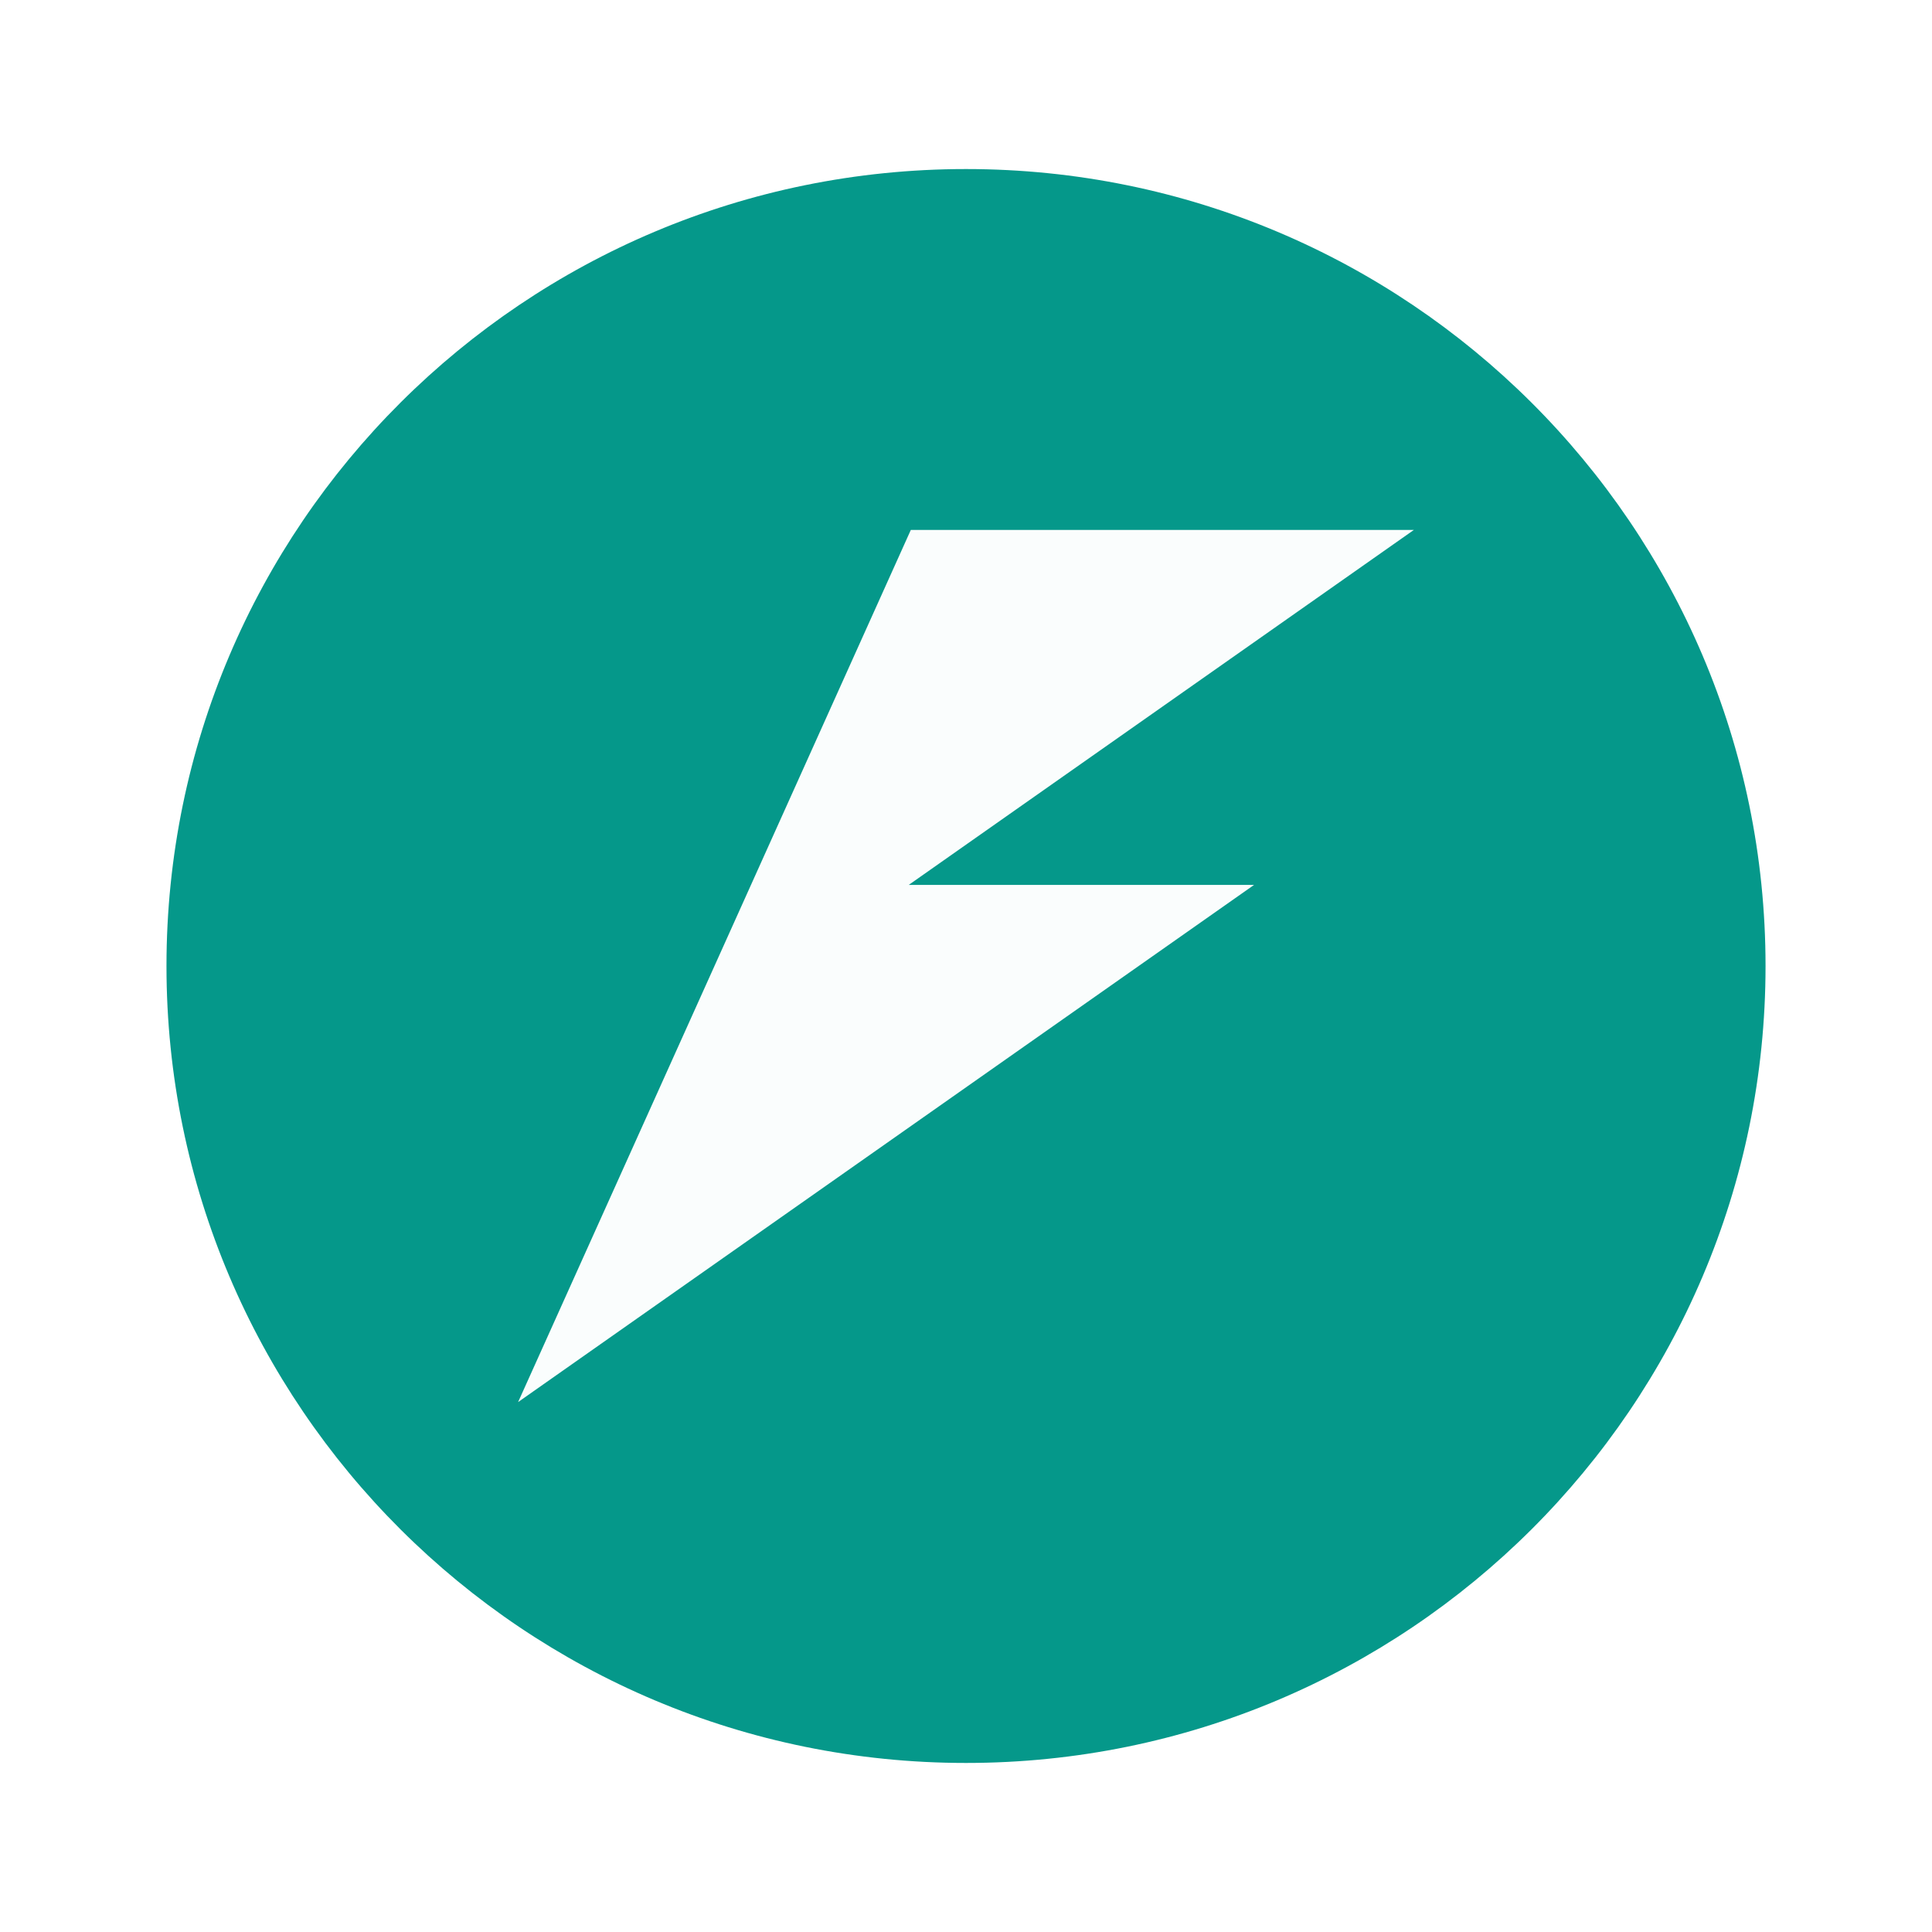
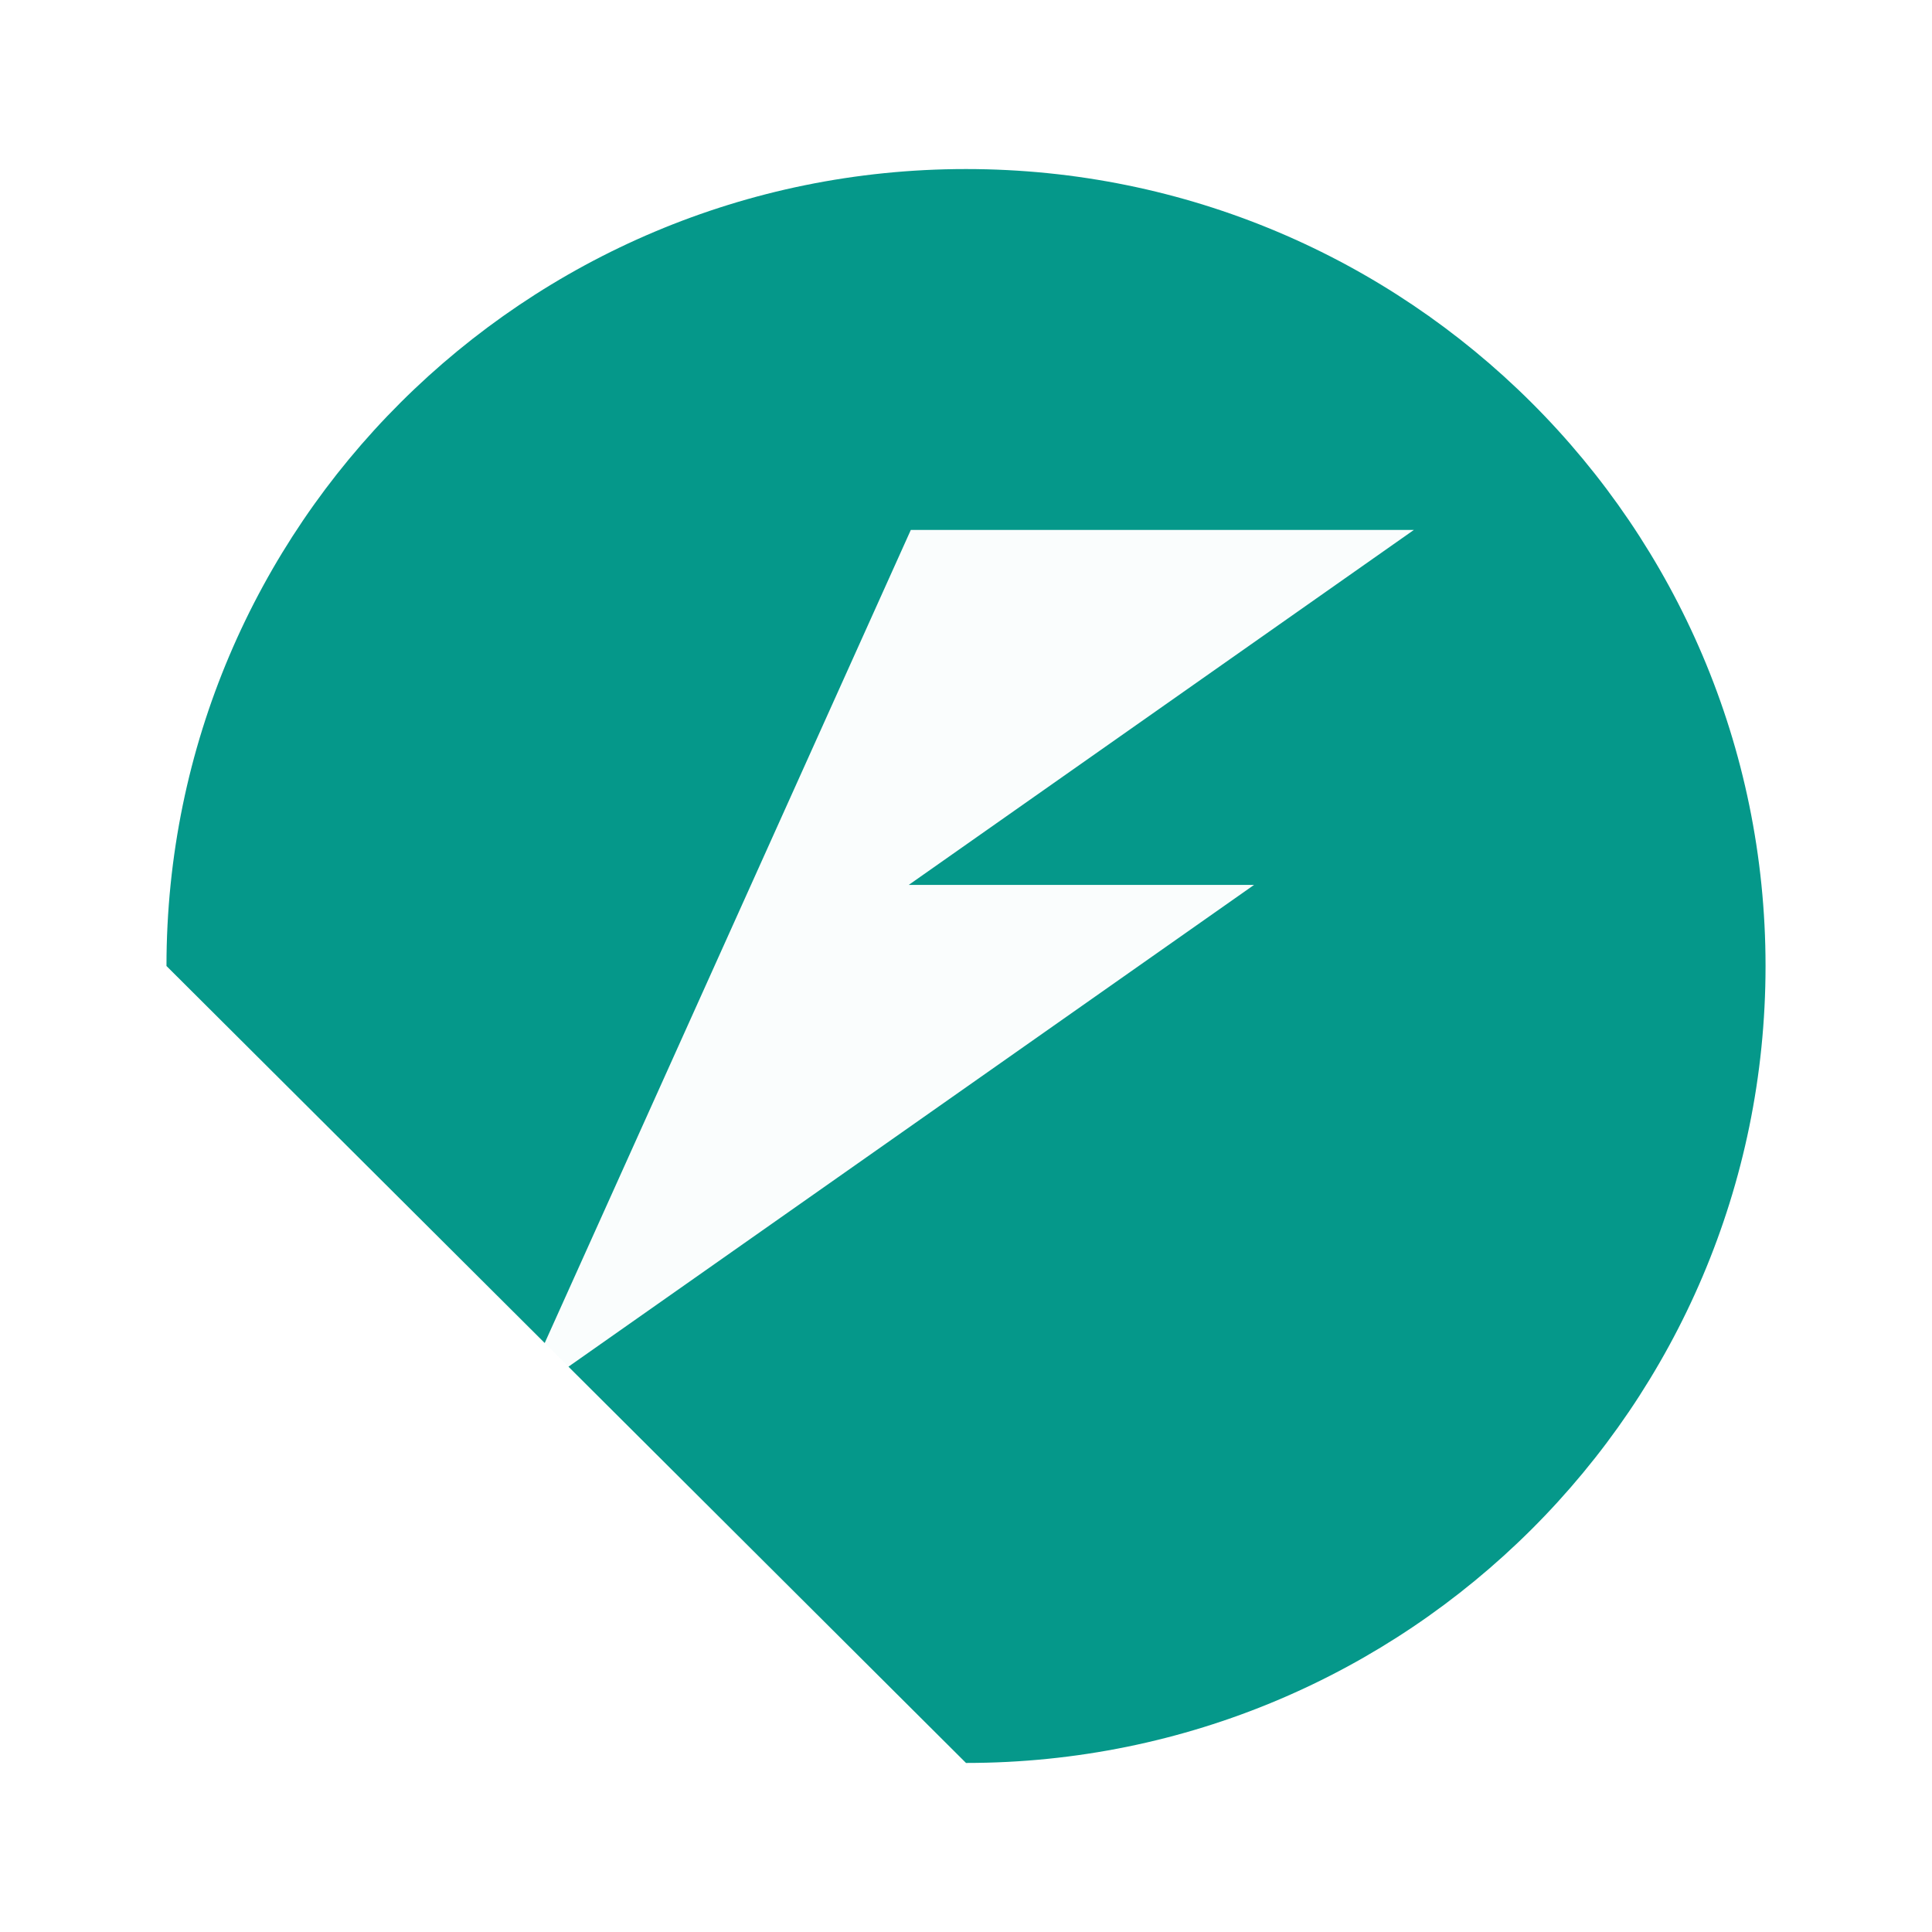
<svg xmlns="http://www.w3.org/2000/svg" width="120" height="120" viewBox="0 0 120 120" fill="none">
-   <rect width="120" height="120" fill="white" />
-   <path d="M60 109.5C87.427 109.5 109.661 87.338 109.661 60C109.661 32.662 87.427 10.5 60 10.5C32.573 10.5 10.34 32.662 10.34 60C10.34 87.338 32.573 109.5 60 109.5Z" fill="#009688" fill-opacity="0.98" />
+   <path d="M60 109.5C87.427 109.5 109.661 87.338 109.661 60C109.661 32.662 87.427 10.5 60 10.5C32.573 10.5 10.34 32.662 10.34 60Z" fill="#009688" fill-opacity="0.98" />
  <path d="M56.573 32.914L46.645 54.963L42.109 65.037L32.18 87.086L77.892 54.963H56.444L87.82 32.914H56.573Z" fill="white" fill-opacity="0.98" />
</svg>